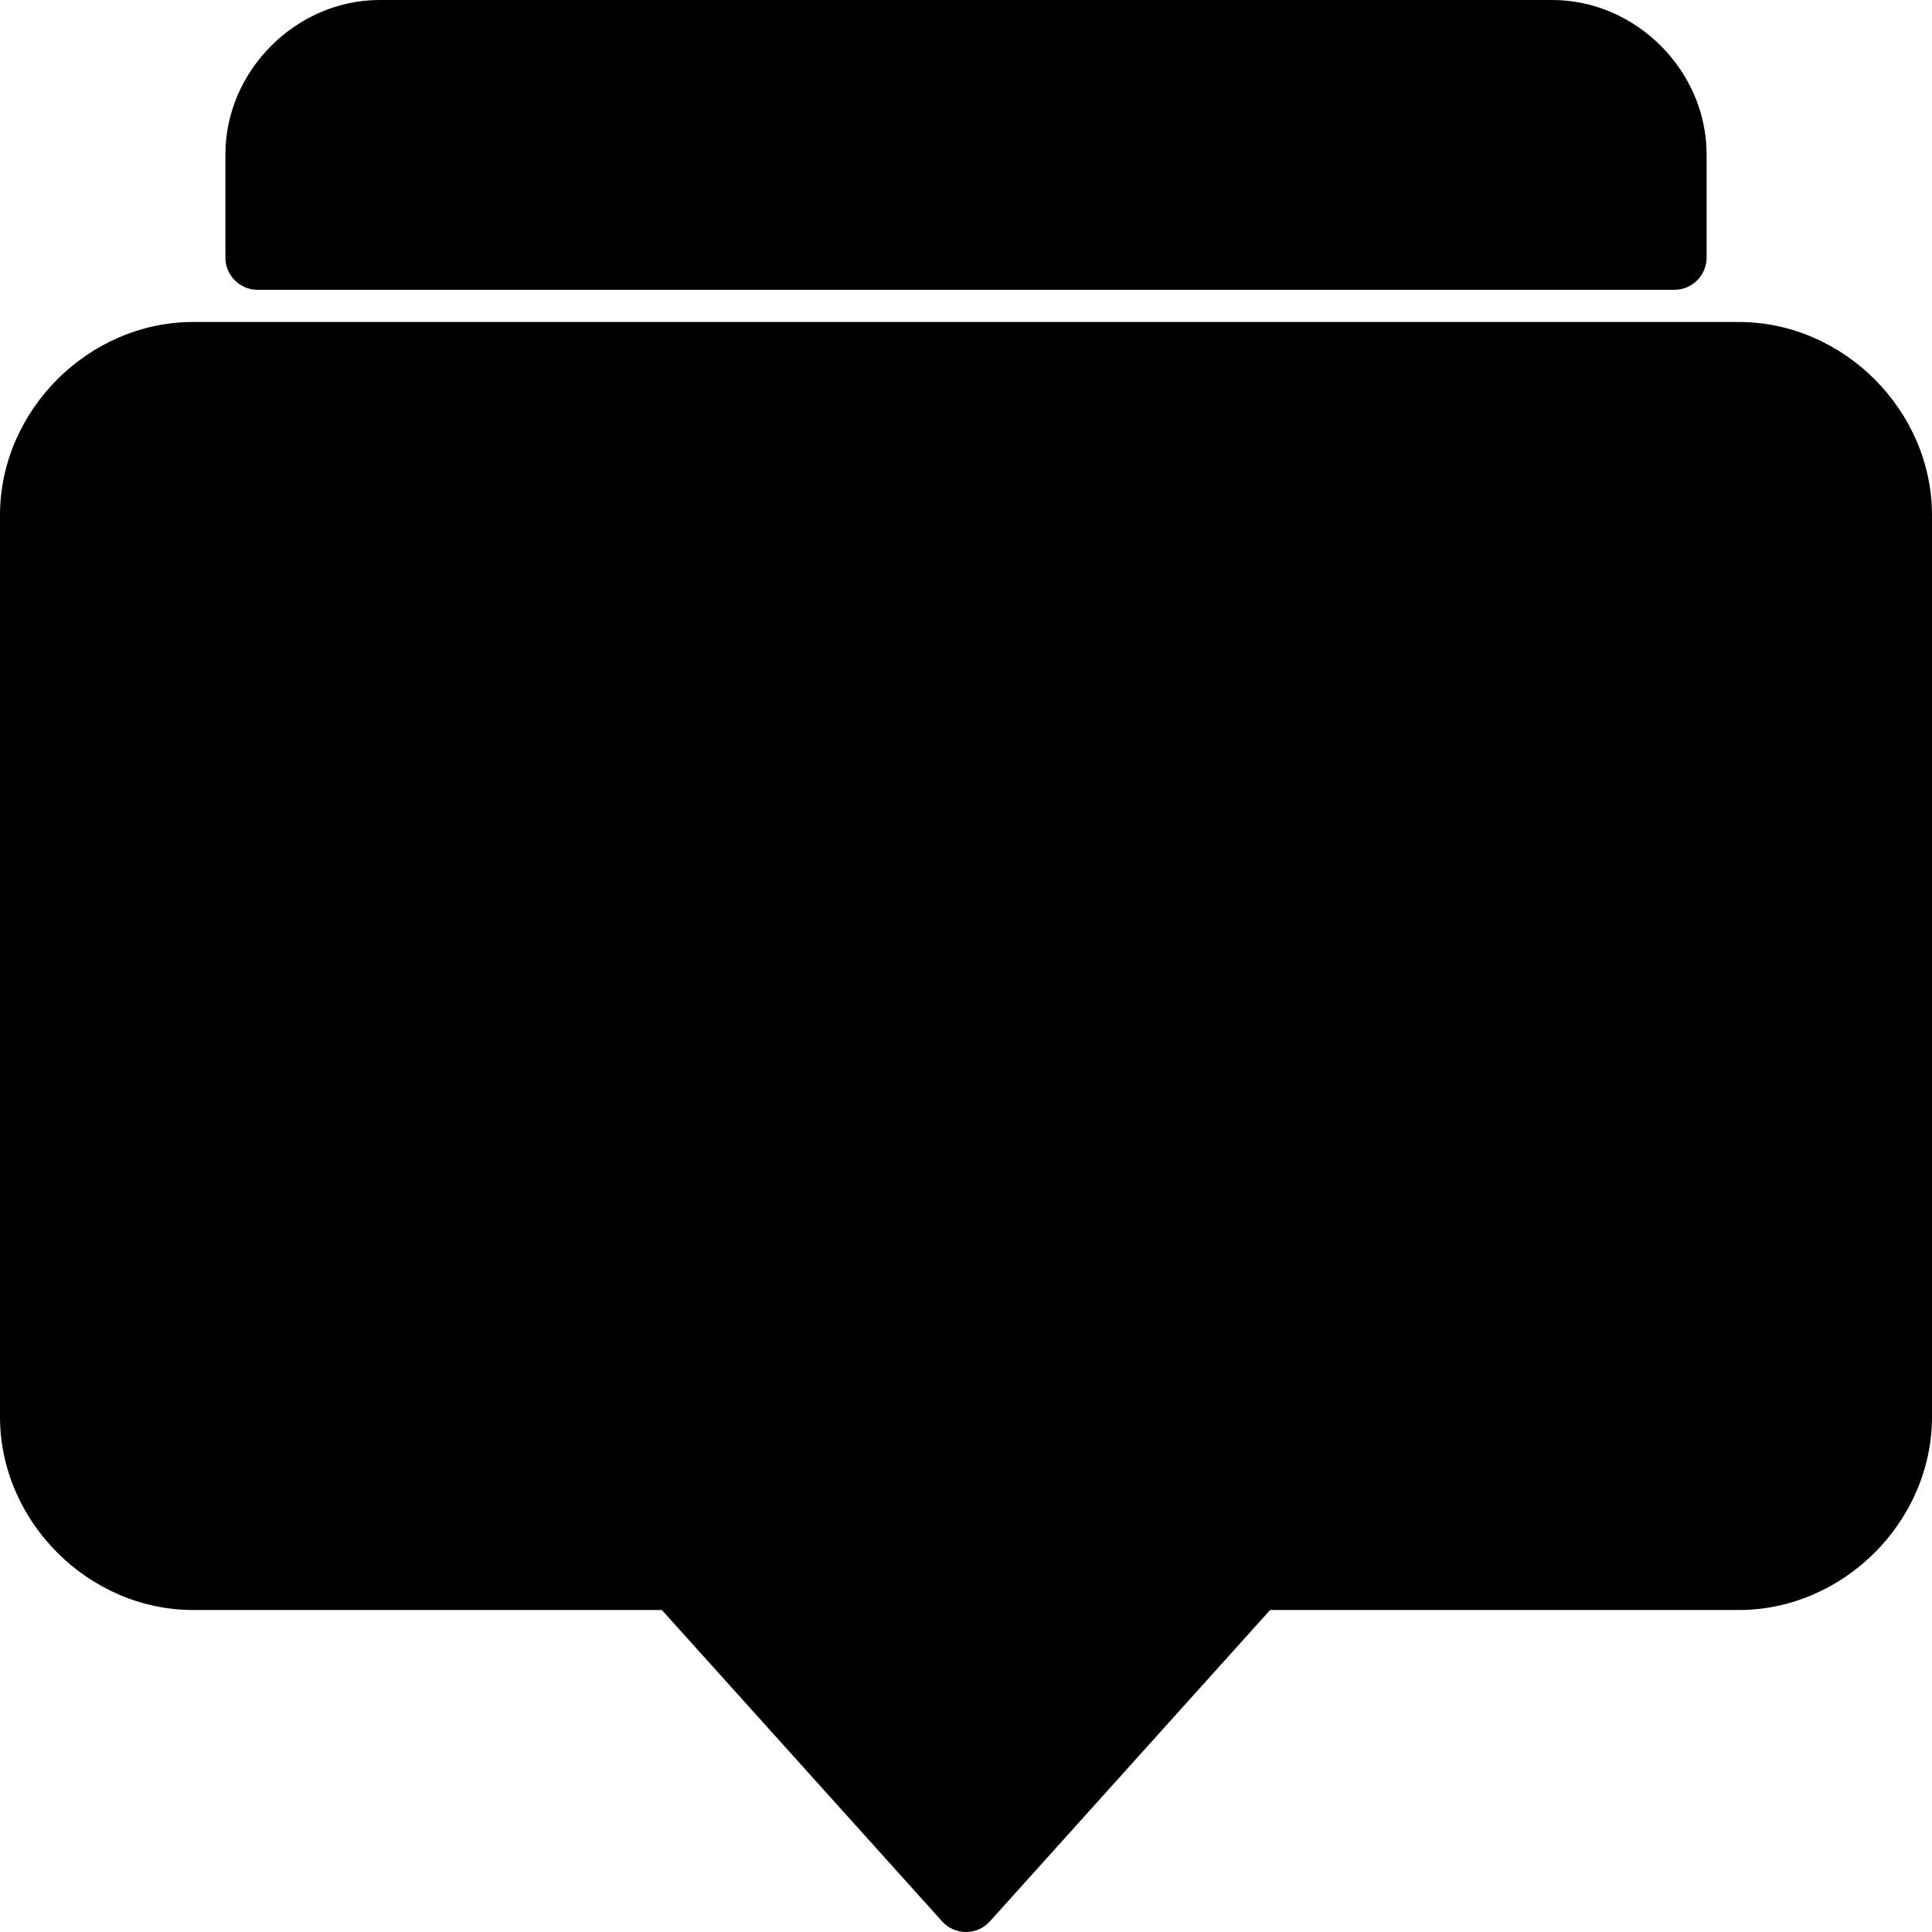
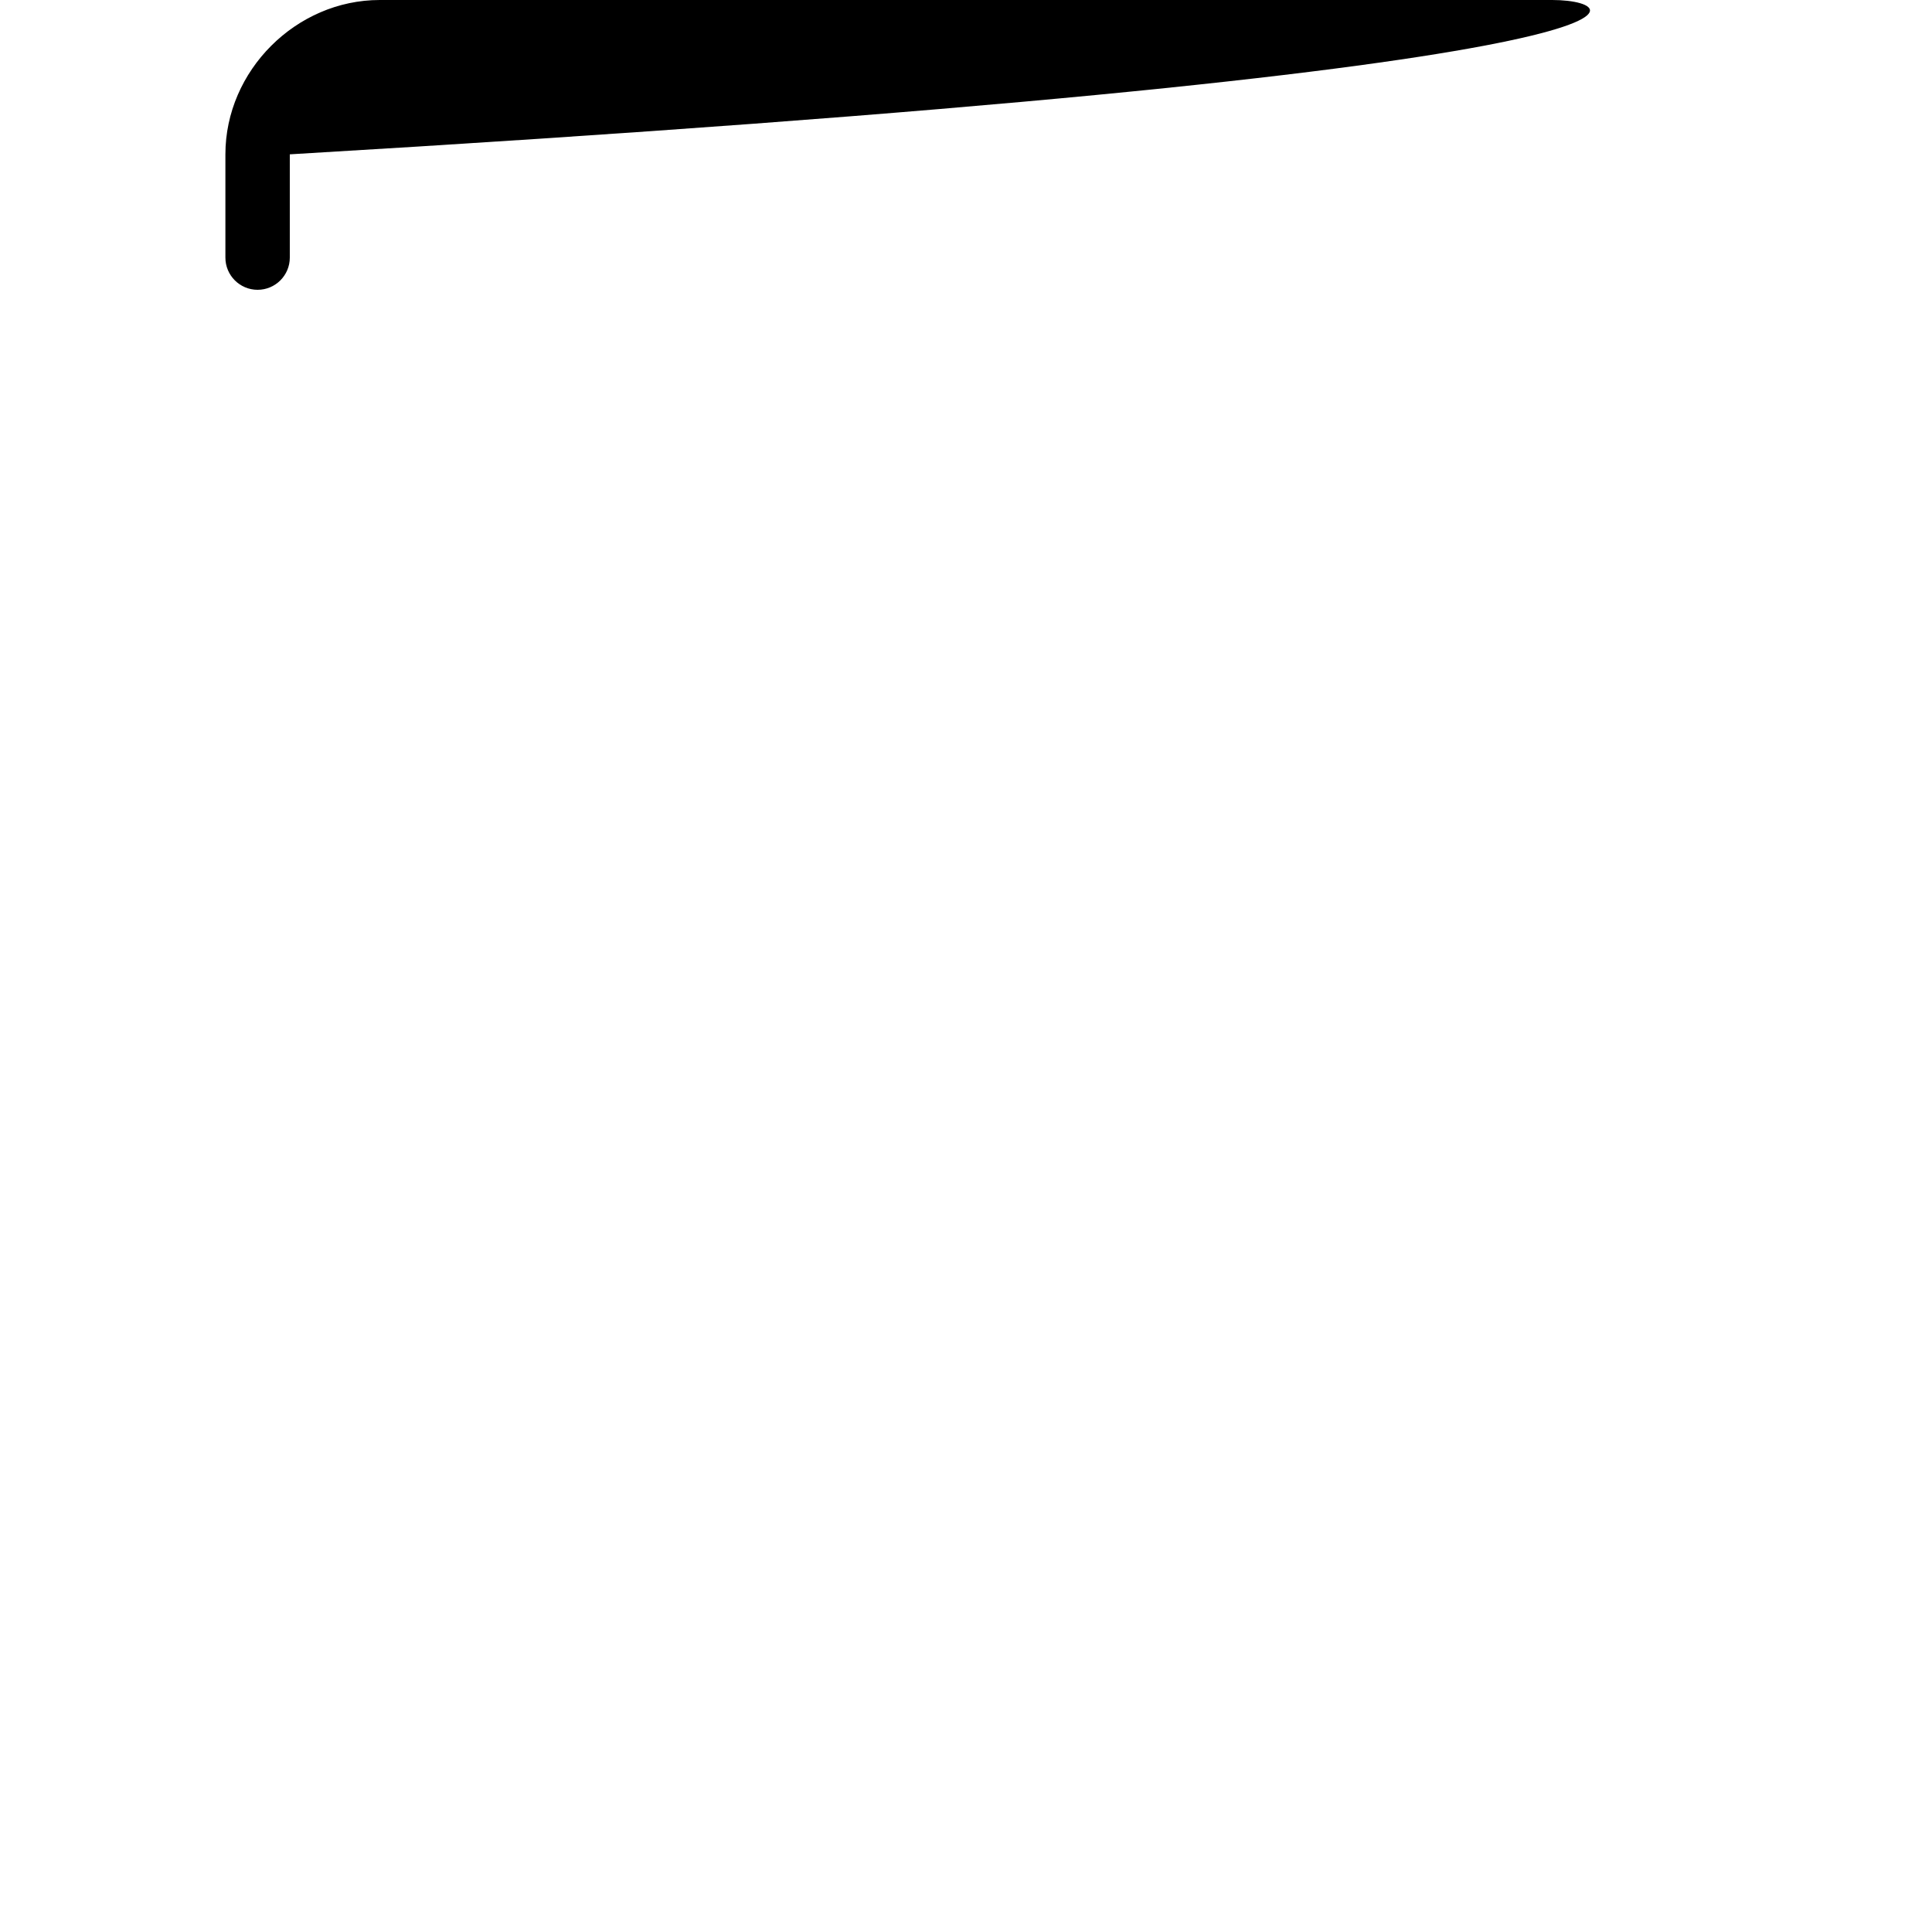
<svg xmlns="http://www.w3.org/2000/svg" fill="#000000" height="800px" width="800px" version="1.1" id="Capa_1" viewBox="0 0 60 60" xml:space="preserve">
  <g>
-     <path d="M54,10H6c-3.252,0-6,2.748-6,6v28c0,3.252,2.748,6,6,6h14.555l8.702,9.669C29.446,59.88,29.716,60,30,60   s0.554-0.12,0.743-0.331L39.445,50H54c3.252,0,6-2.748,6-6V16C60,12.748,57.252,10,54,10z" />
-     <path d="M8,9h44c0.552,0,1-0.448,1-1V4.793C53,2.195,50.805,0,48.207,0H11.793C9.195,0,7,2.195,7,4.793V8C7,8.552,7.448,9,8,9z" />
+     <path d="M8,9c0.552,0,1-0.448,1-1V4.793C53,2.195,50.805,0,48.207,0H11.793C9.195,0,7,2.195,7,4.793V8C7,8.552,7.448,9,8,9z" />
  </g>
</svg>